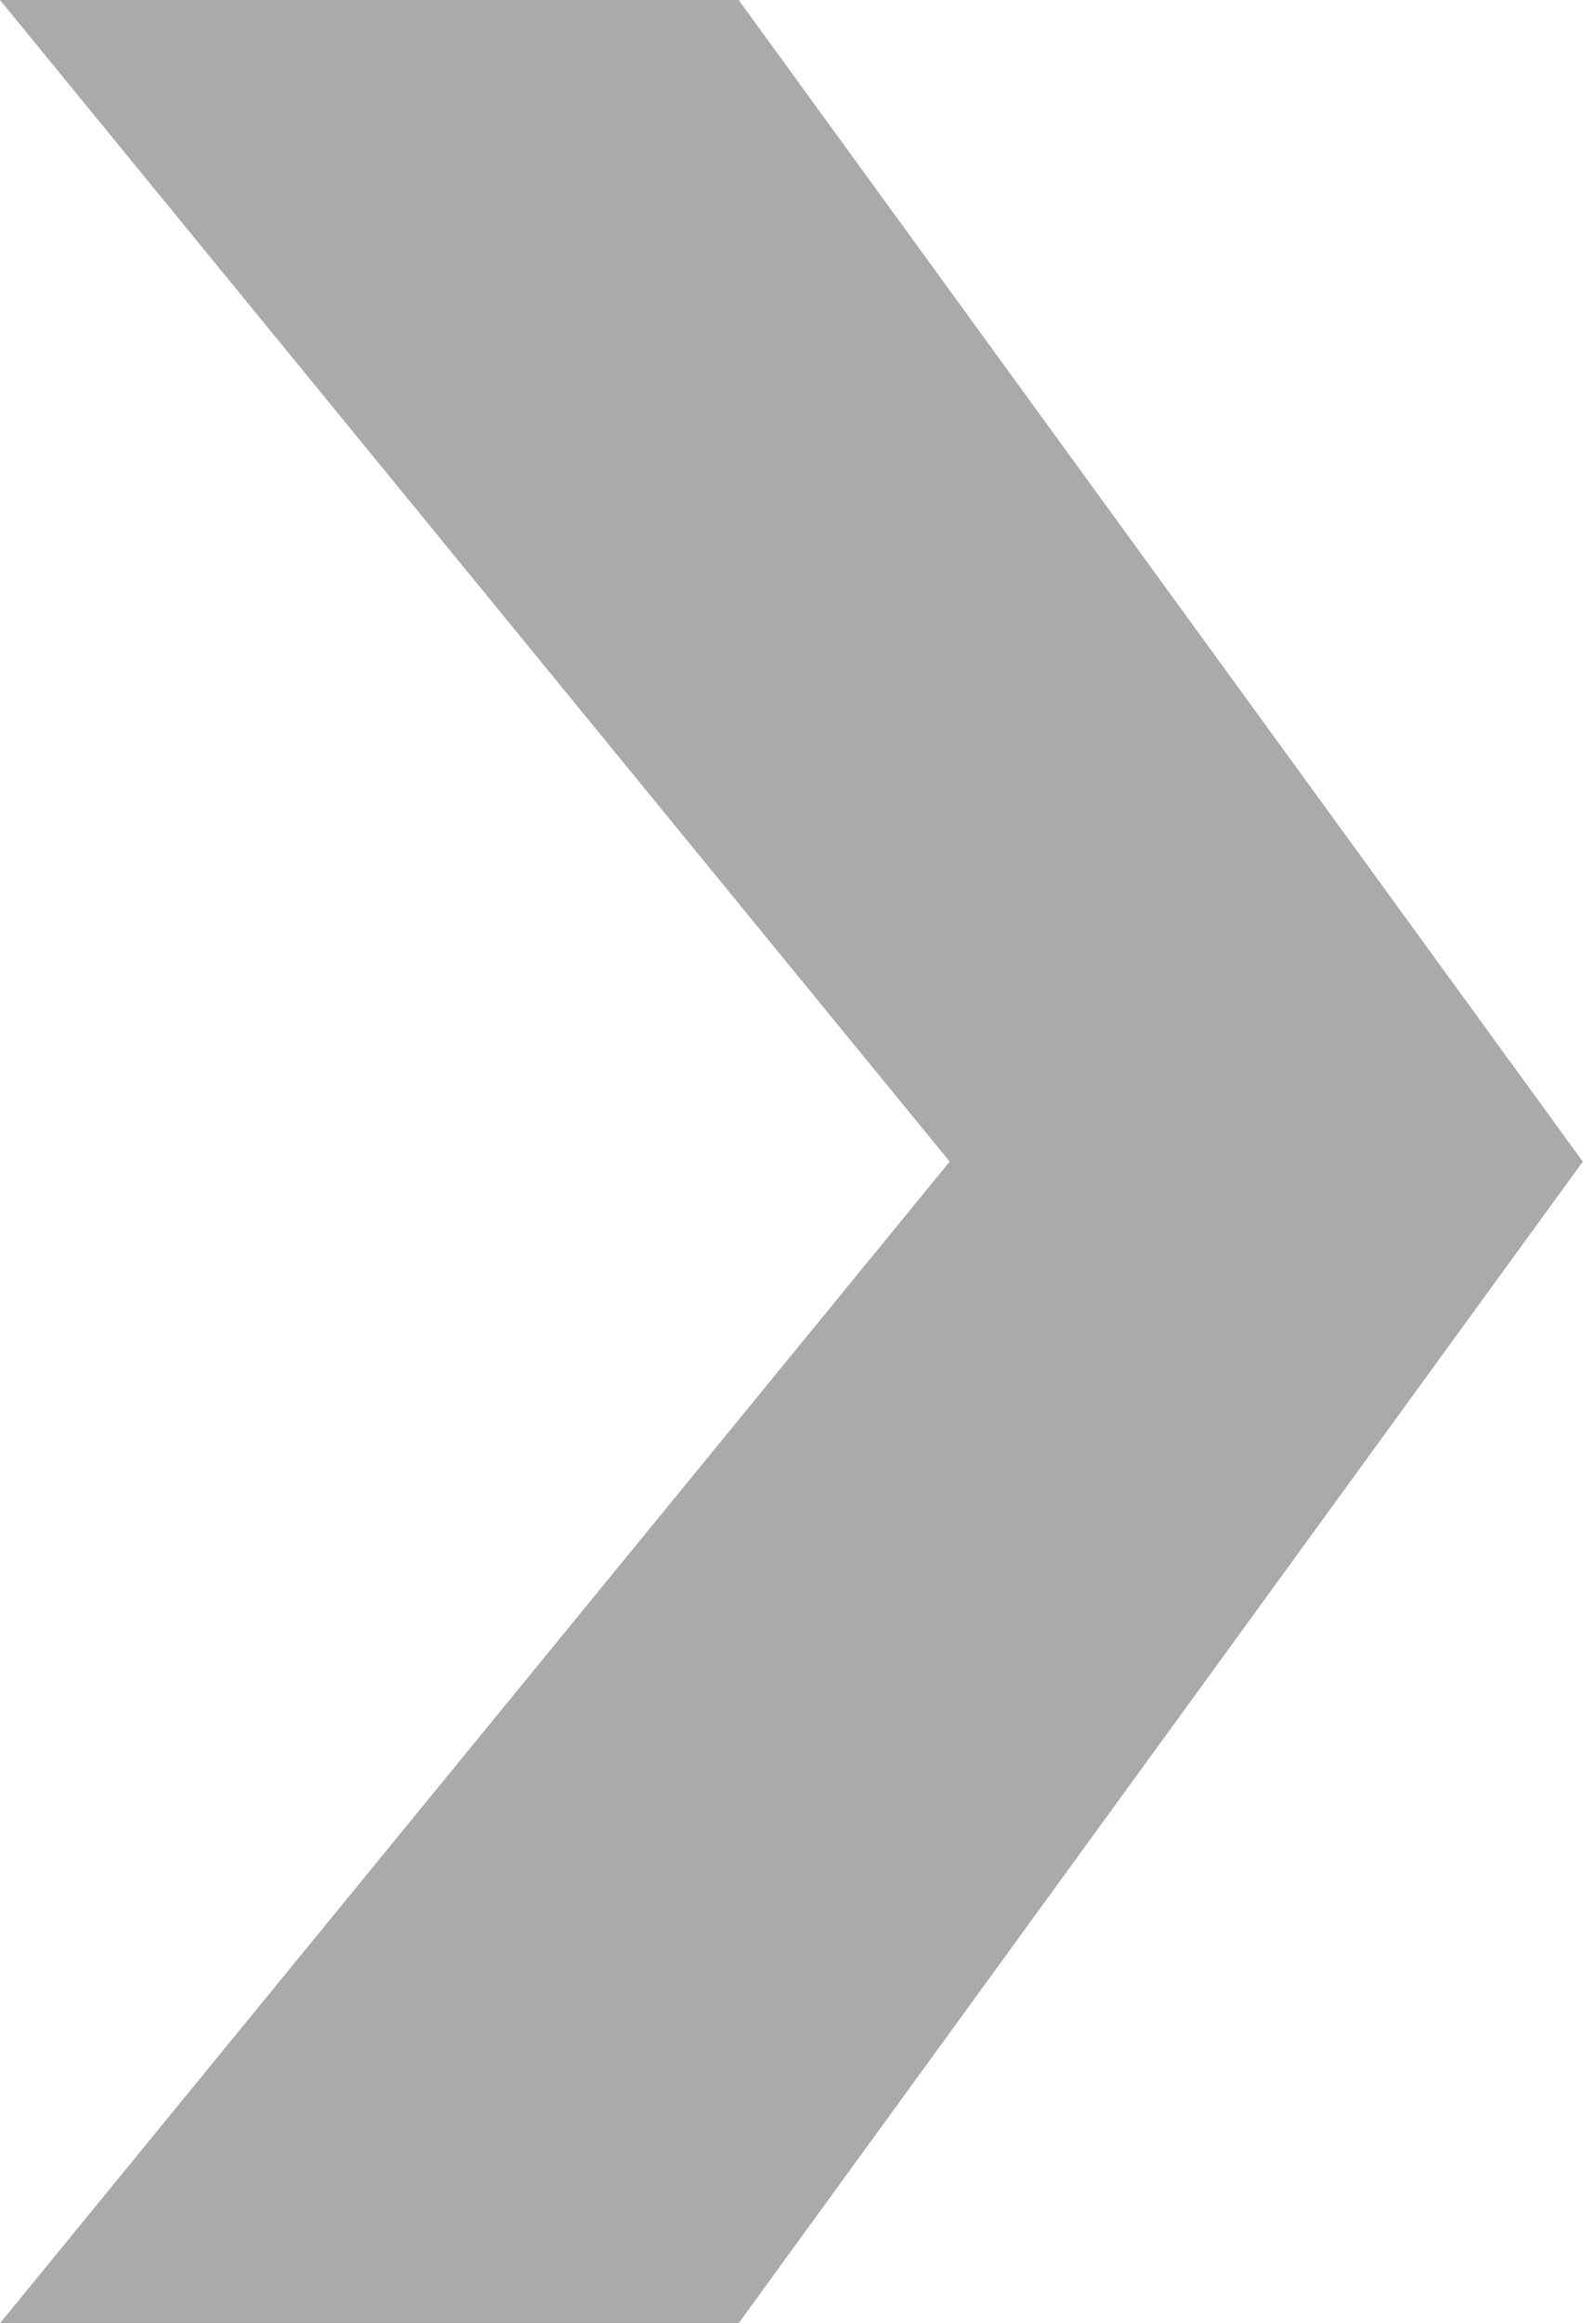
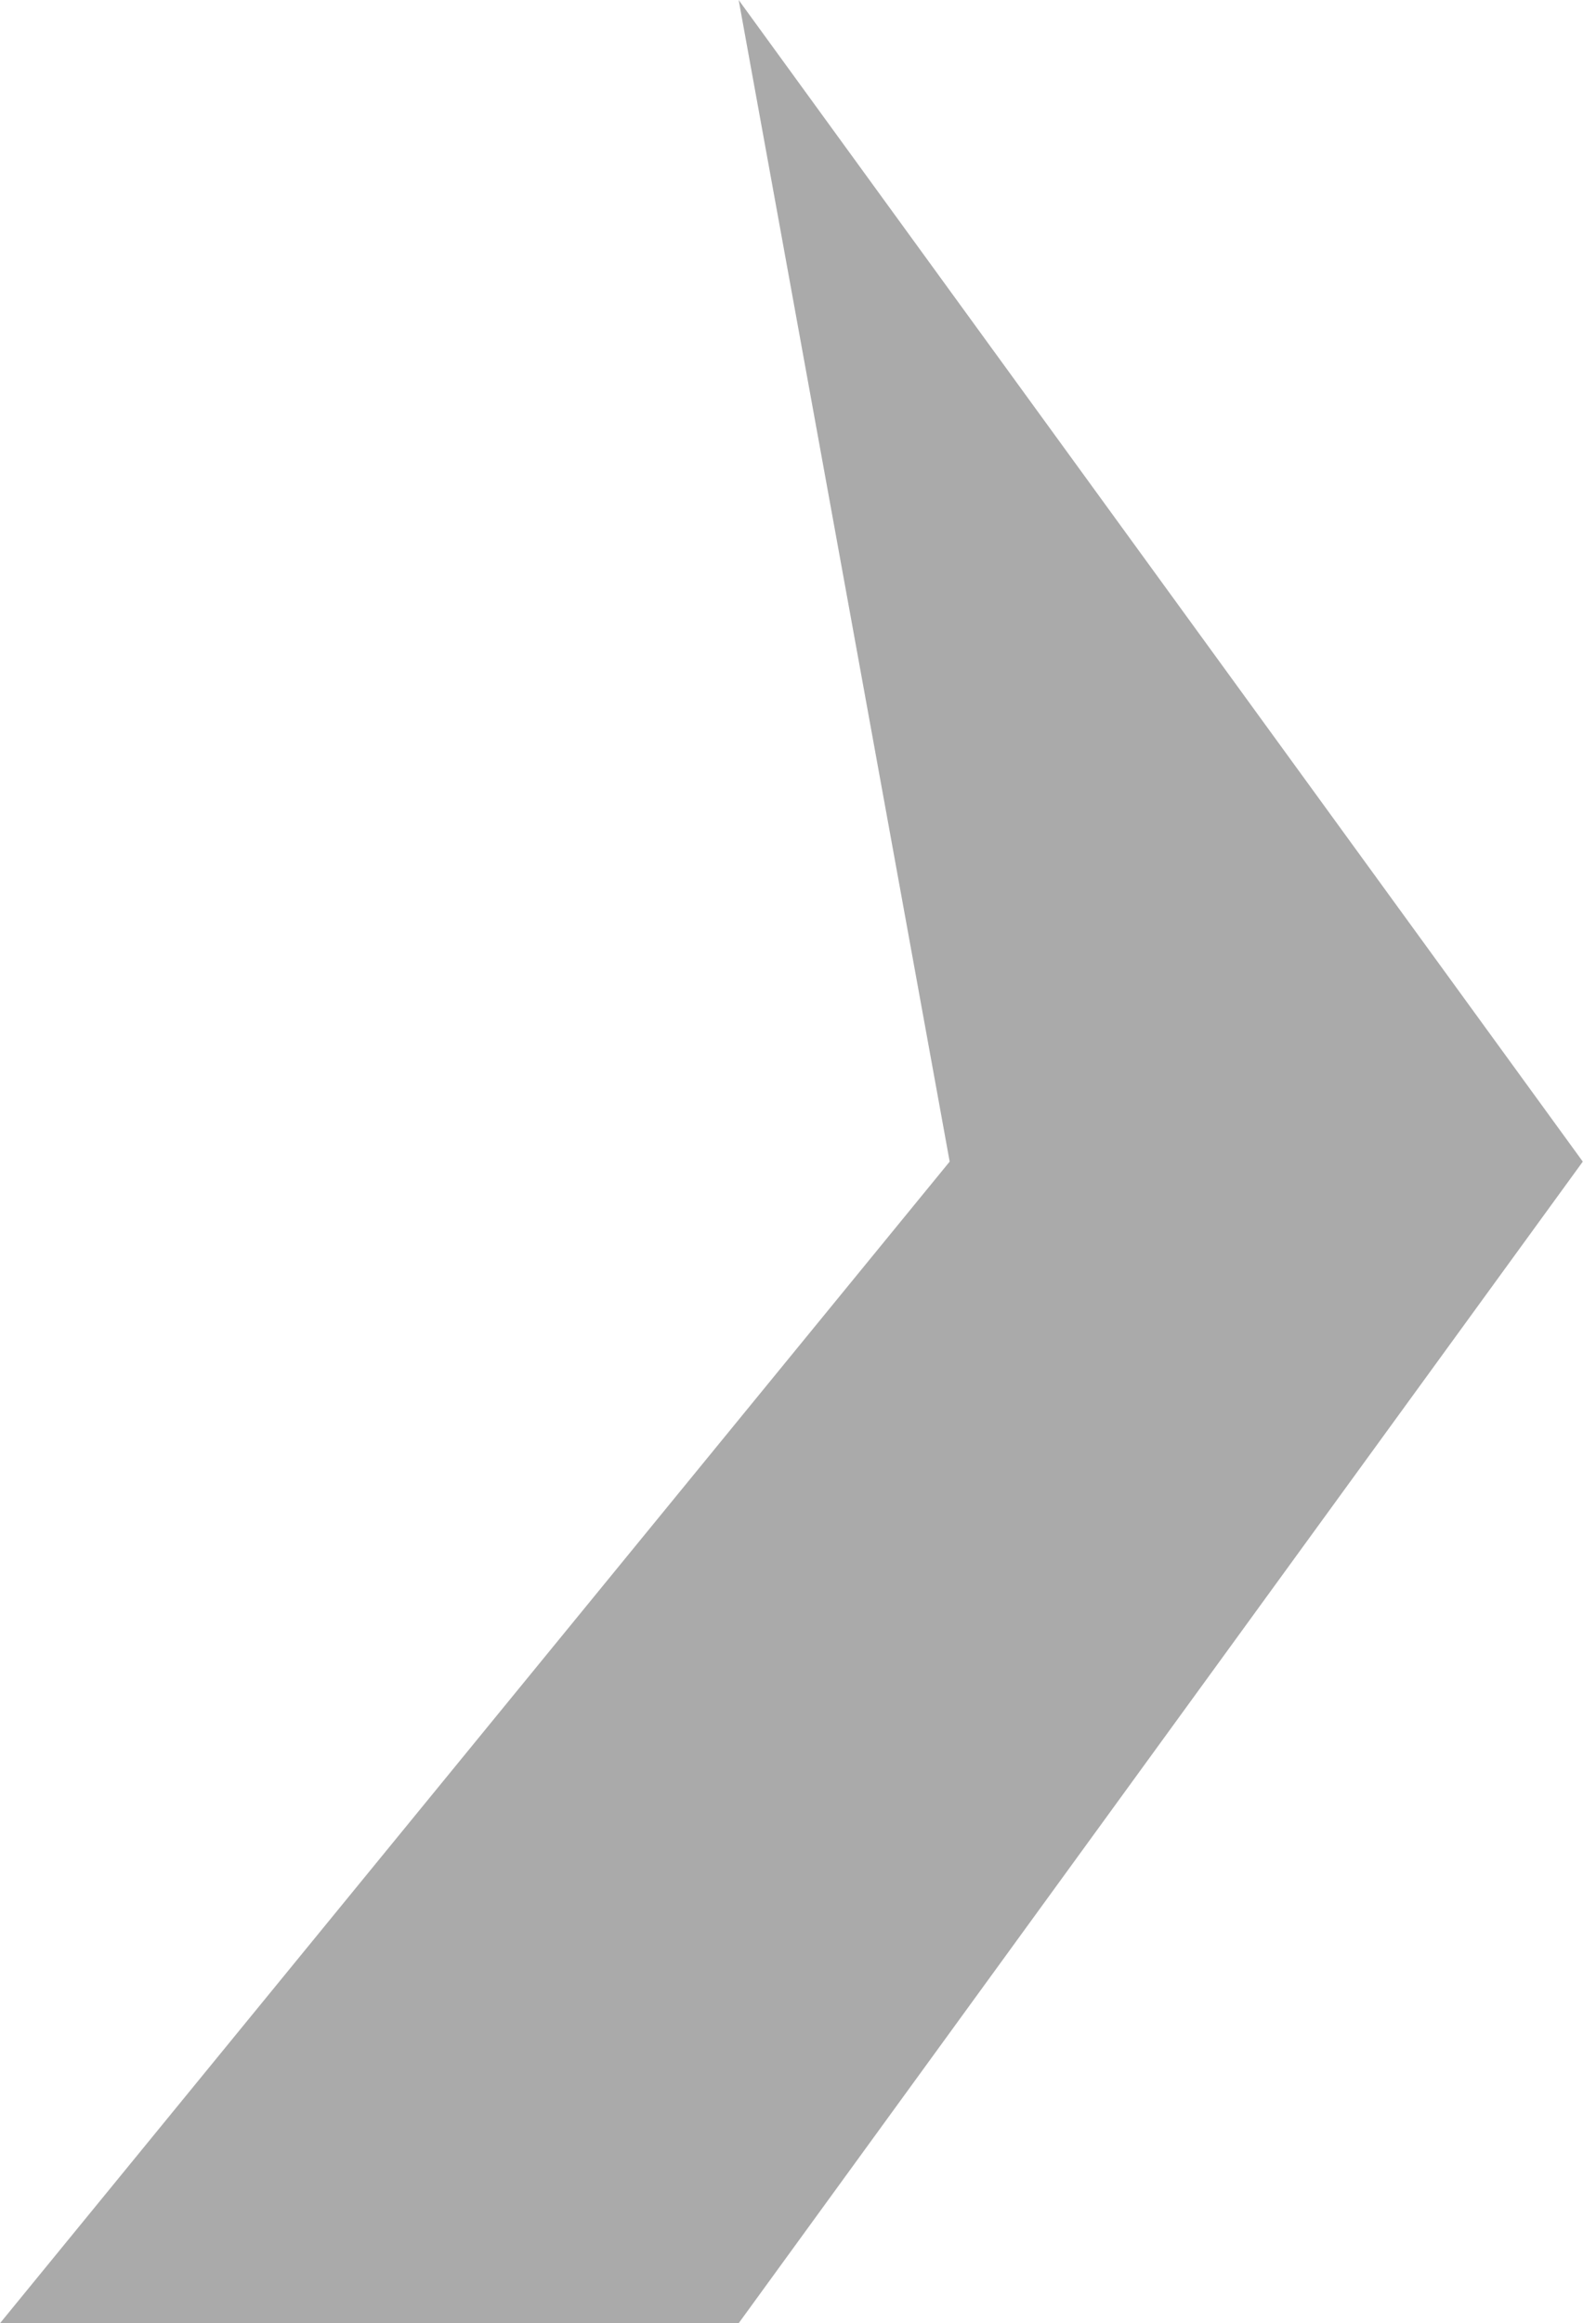
<svg xmlns="http://www.w3.org/2000/svg" fill="none" height="100%" overflow="visible" preserveAspectRatio="none" style="display: block;" viewBox="0 0 33 48" width="100%">
-   <path d="M15.273 0H0L19.636 24L0 48H15.273L32.727 24L15.273 0Z" fill="#AAAAAA" id="Vector 15558" />
+   <path d="M15.273 0L19.636 24L0 48H15.273L32.727 24L15.273 0Z" fill="#AAAAAA" id="Vector 15558" />
</svg>